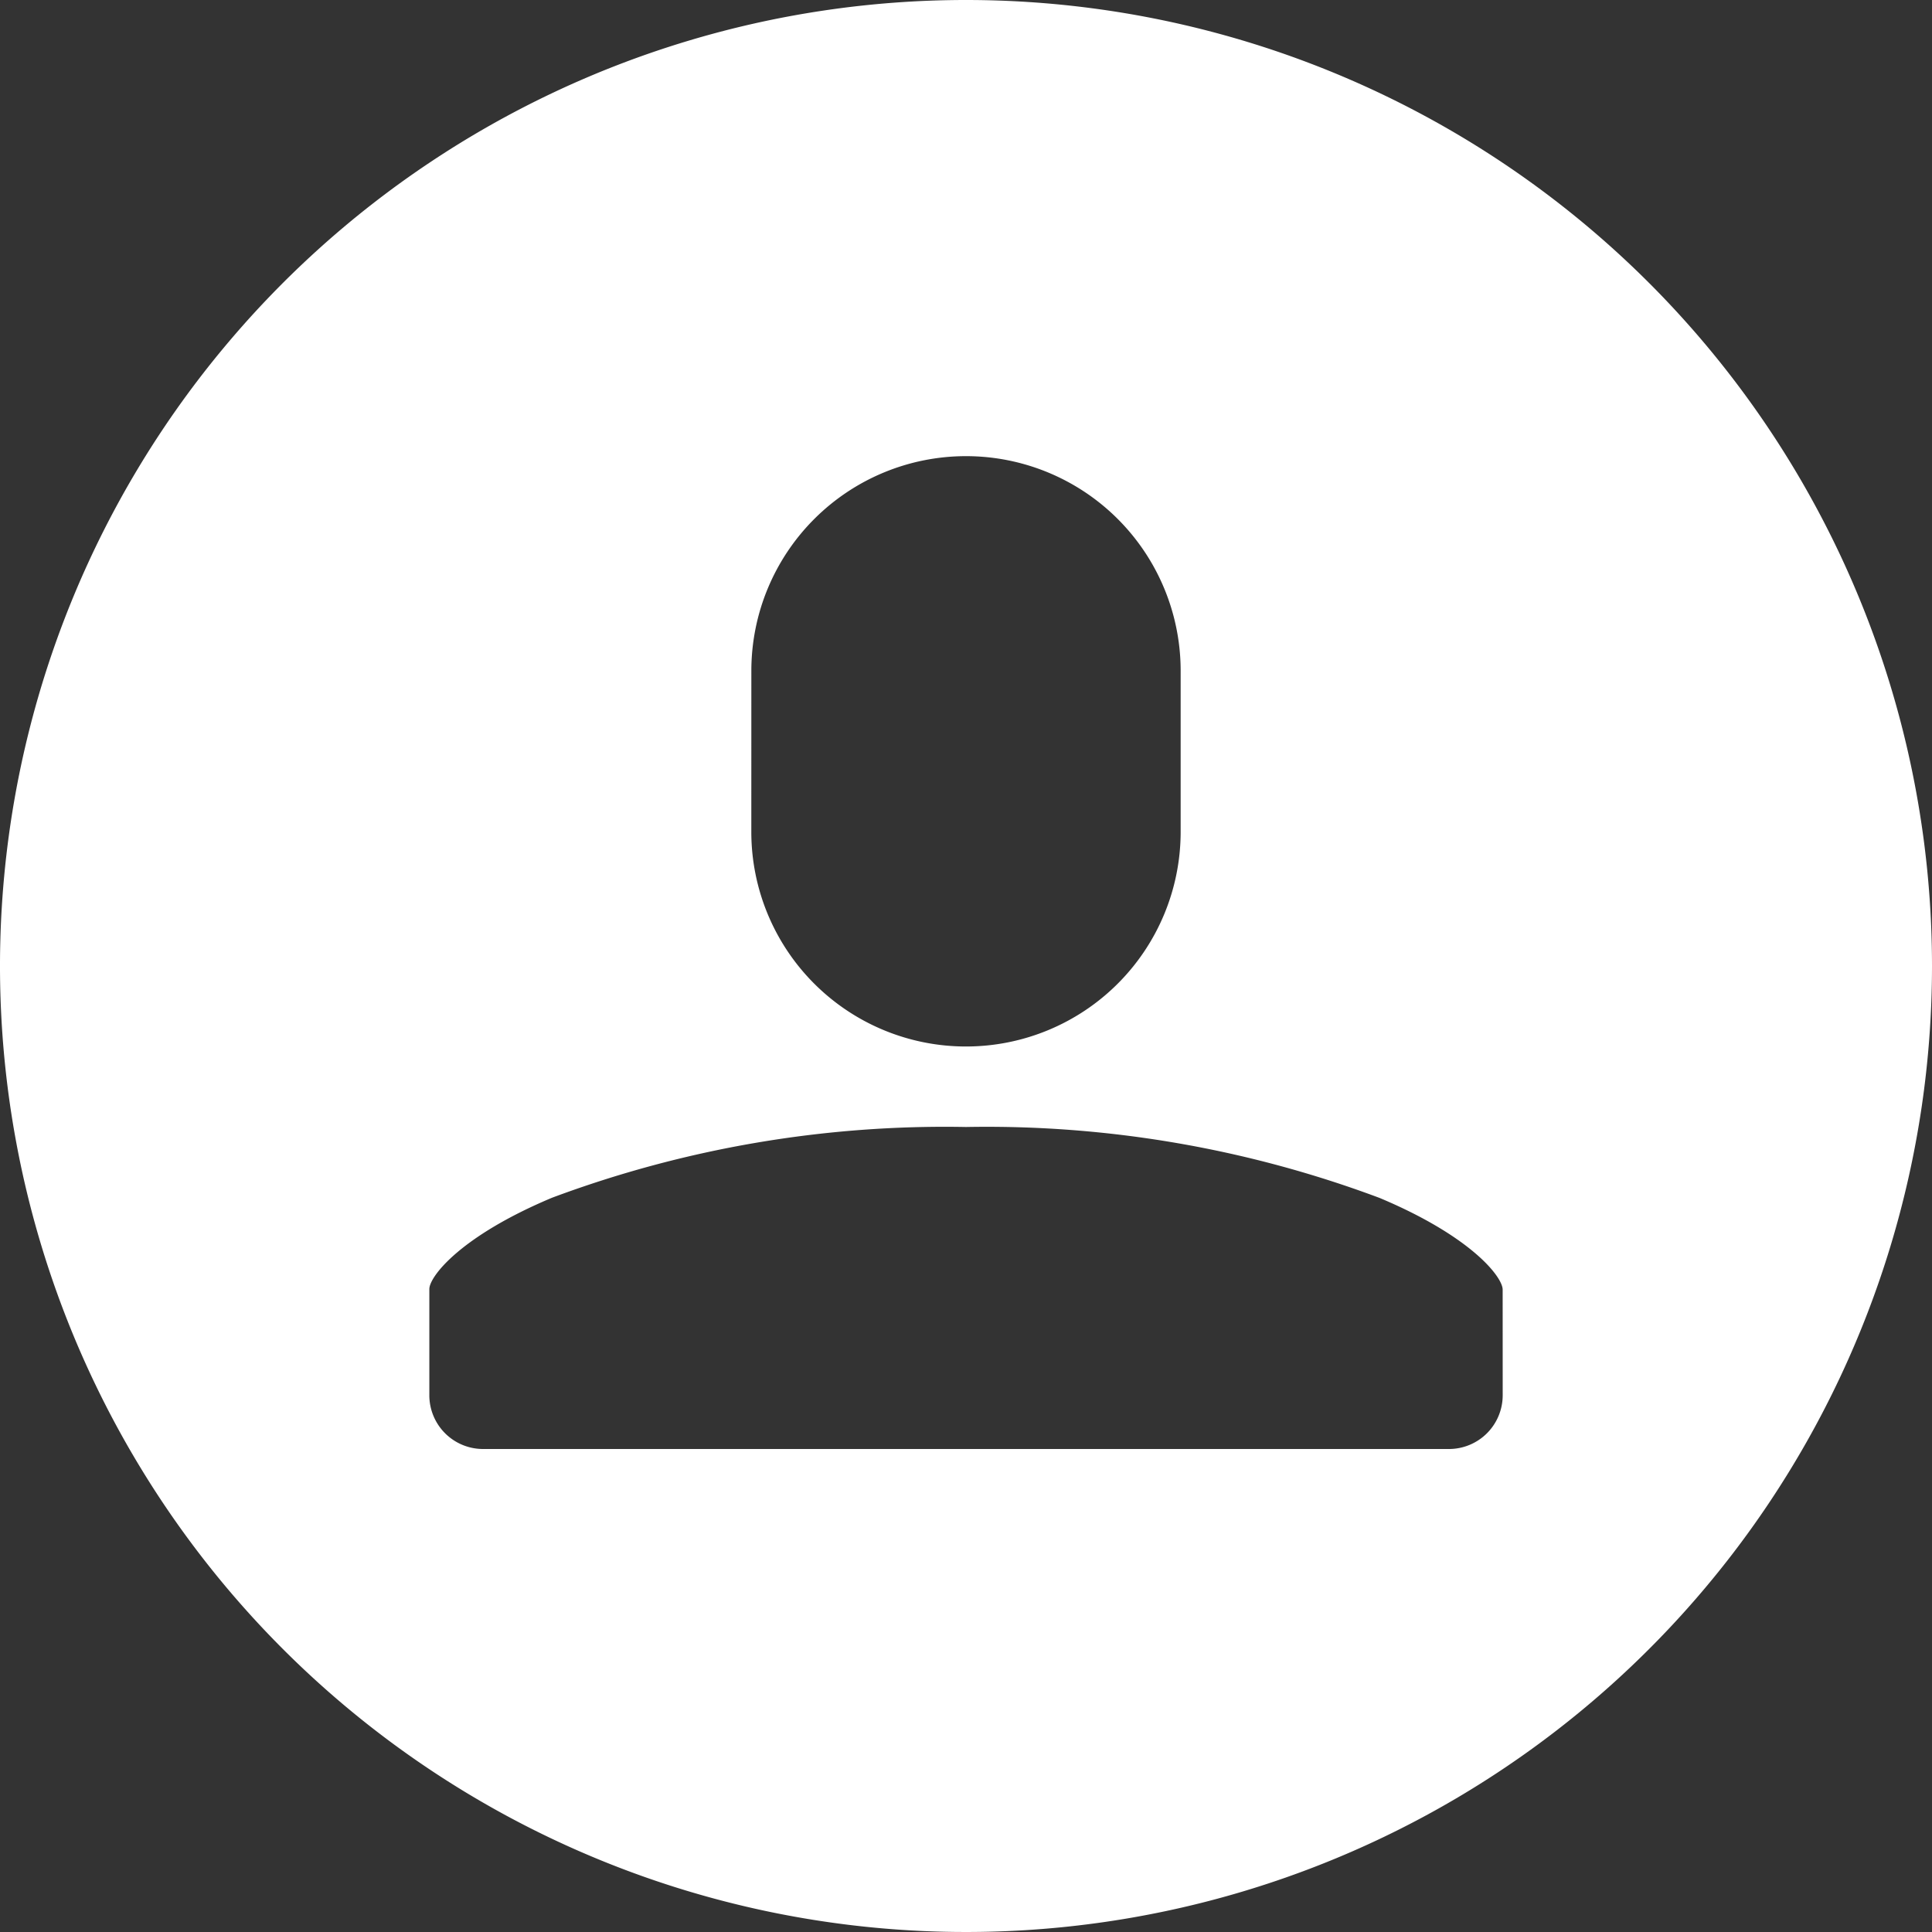
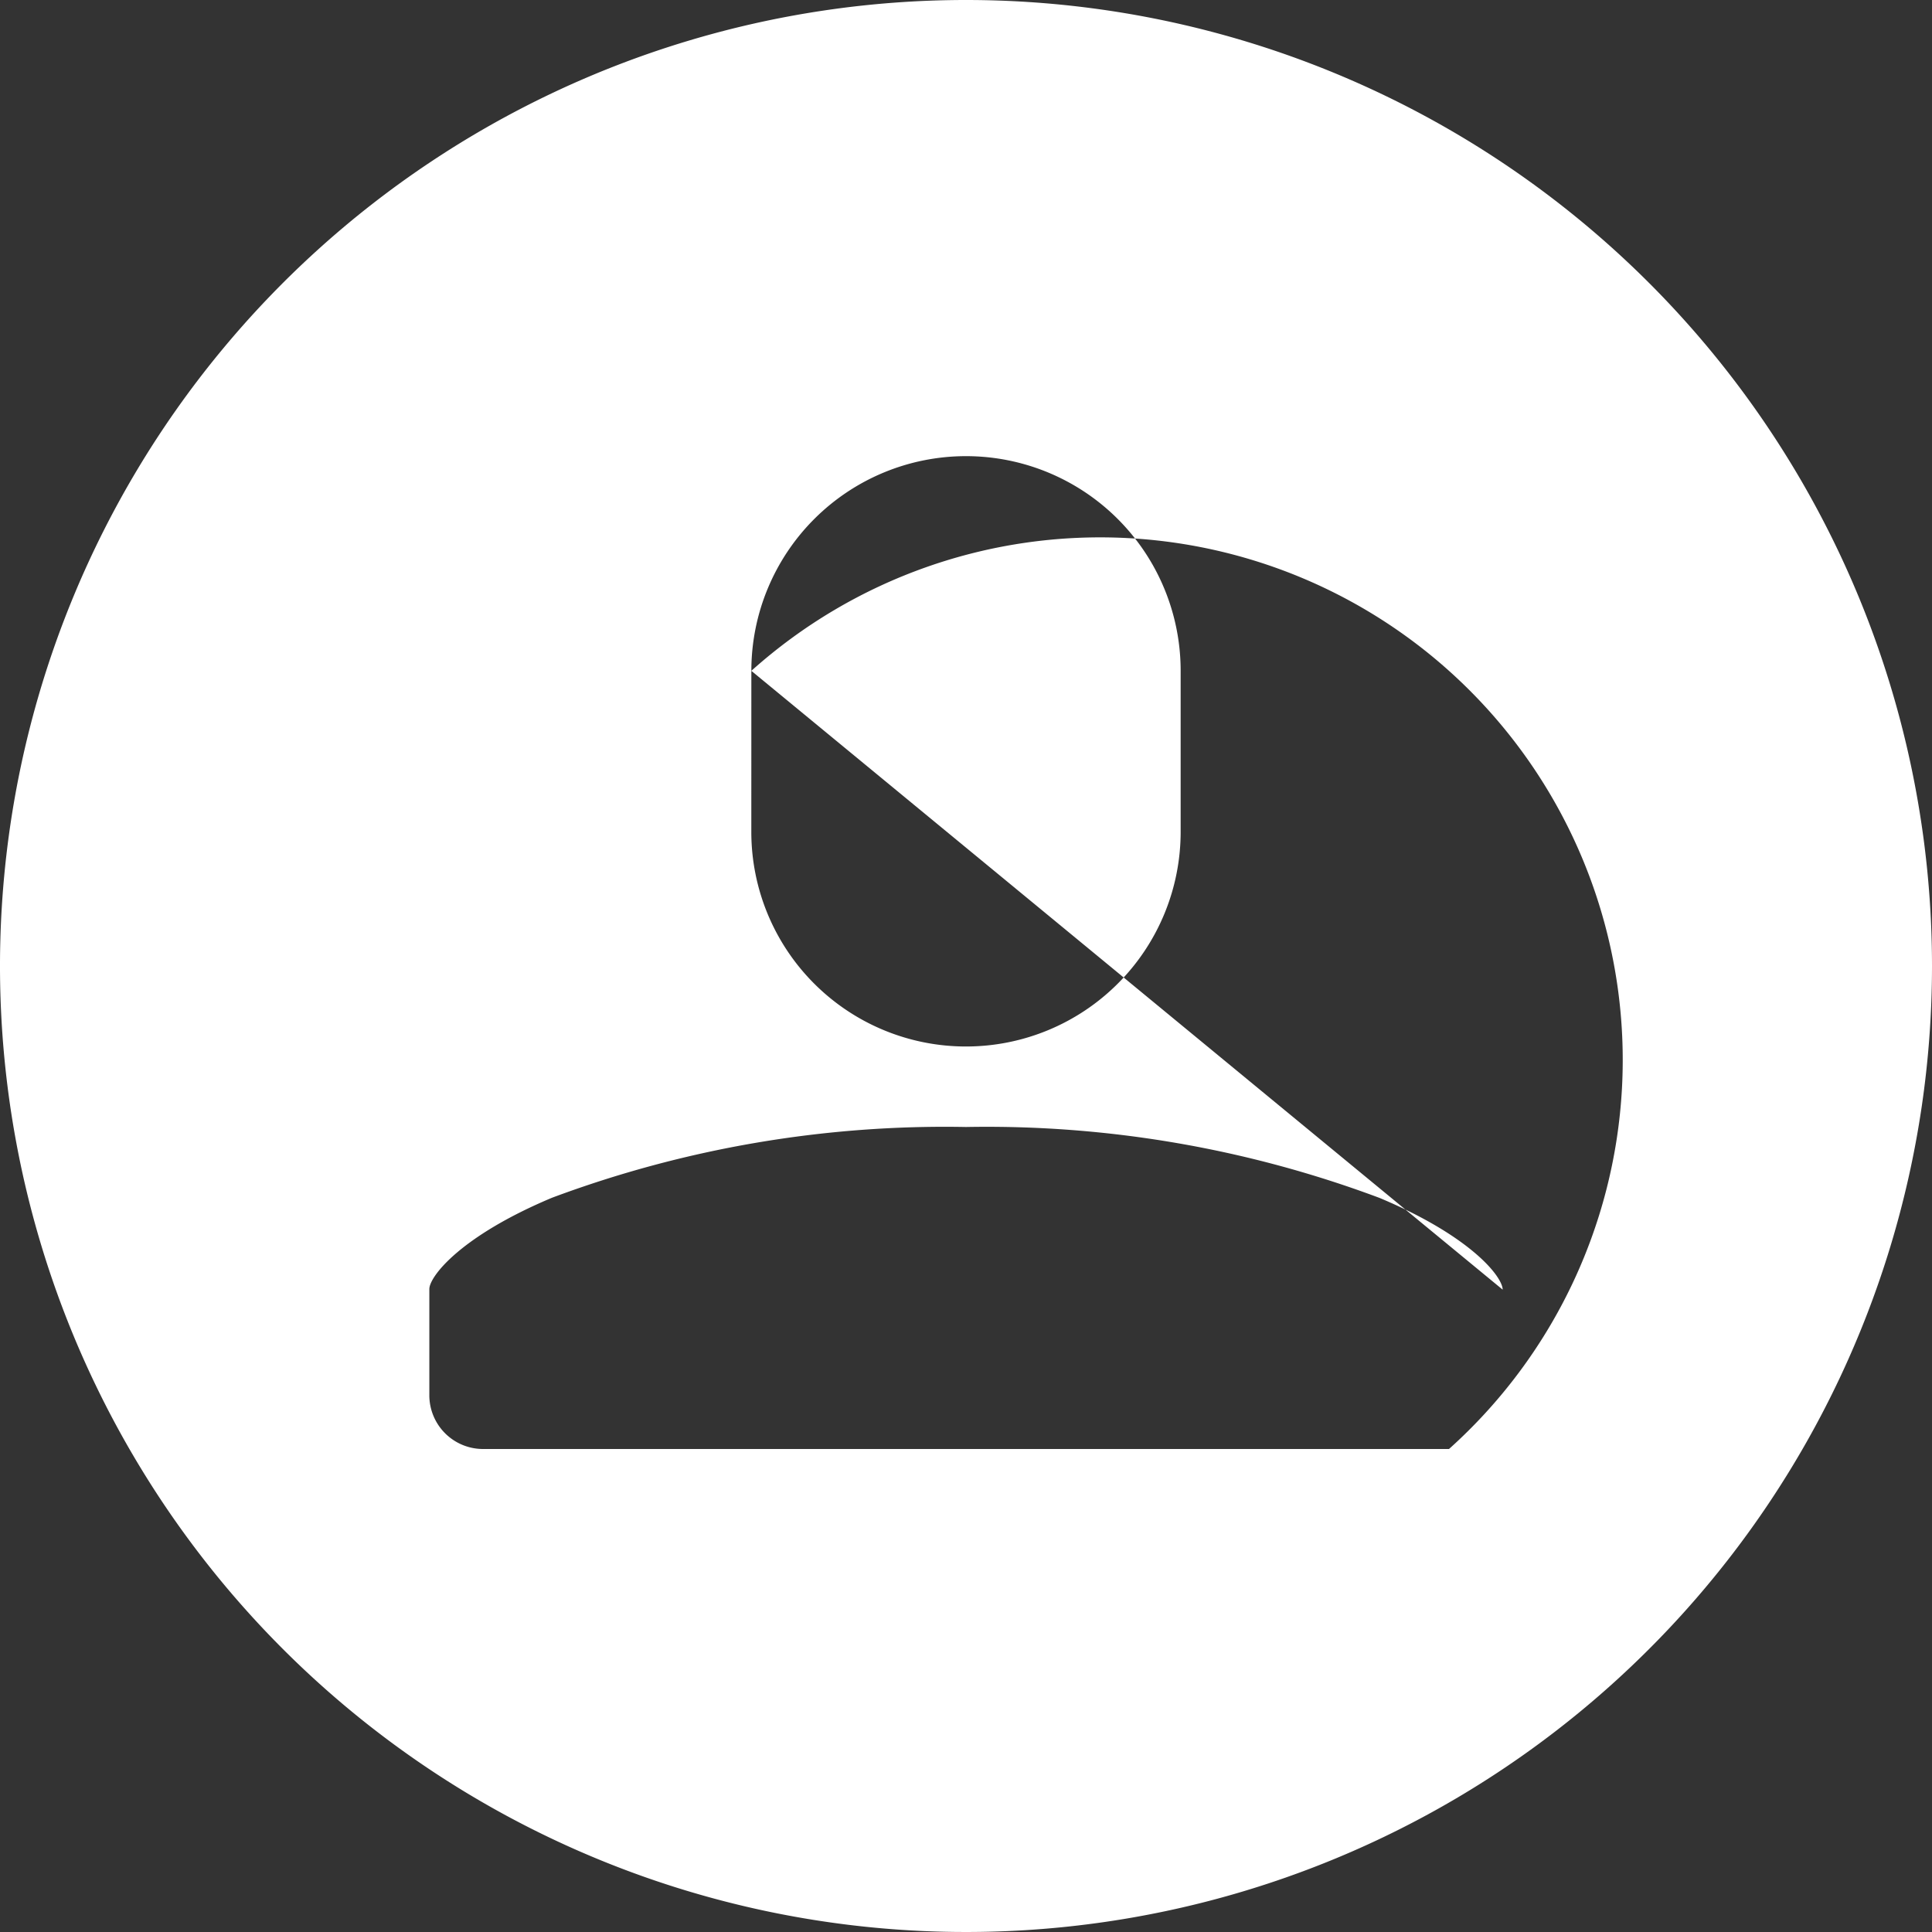
<svg xmlns="http://www.w3.org/2000/svg" width="58" height="58" viewBox="0 0 58 58">
  <rect x="0" y="0" width="58" height="58" fill="#333333" stroke="none" />
-   <path id="Path_1089" data-name="Path 1089" d="M5-24A29,29,0,1,0,34,5,29,29,0,0,0,5-24ZM-1.444-3.861A6.445,6.445,0,0,1,5-10.306a6.444,6.444,0,0,1,6.444,6.444V.972a6.444,6.444,0,0,1-12.889,0Zm22.556,21.75A1.613,1.613,0,0,1,19.5,19.5h-29a1.613,1.613,0,0,1-1.611-1.611V14.7c0-.375.928-1.588,3.686-2.744A33.712,33.712,0,0,1,5,9.833a33.649,33.649,0,0,1,12.422,2.132c2.759,1.16,3.689,2.375,3.689,2.751Z" transform="translate(24 24)" fill="#fff" />
+   <path id="Path_1089" data-name="Path 1089" d="M5-24A29,29,0,1,0,34,5,29,29,0,0,0,5-24ZM-1.444-3.861A6.445,6.445,0,0,1,5-10.306a6.444,6.444,0,0,1,6.444,6.444V.972a6.444,6.444,0,0,1-12.889,0ZA1.613,1.613,0,0,1,19.5,19.5h-29a1.613,1.613,0,0,1-1.611-1.611V14.7c0-.375.928-1.588,3.686-2.744A33.712,33.712,0,0,1,5,9.833a33.649,33.649,0,0,1,12.422,2.132c2.759,1.16,3.689,2.375,3.689,2.751Z" transform="translate(24 24)" fill="#fff" />
</svg>